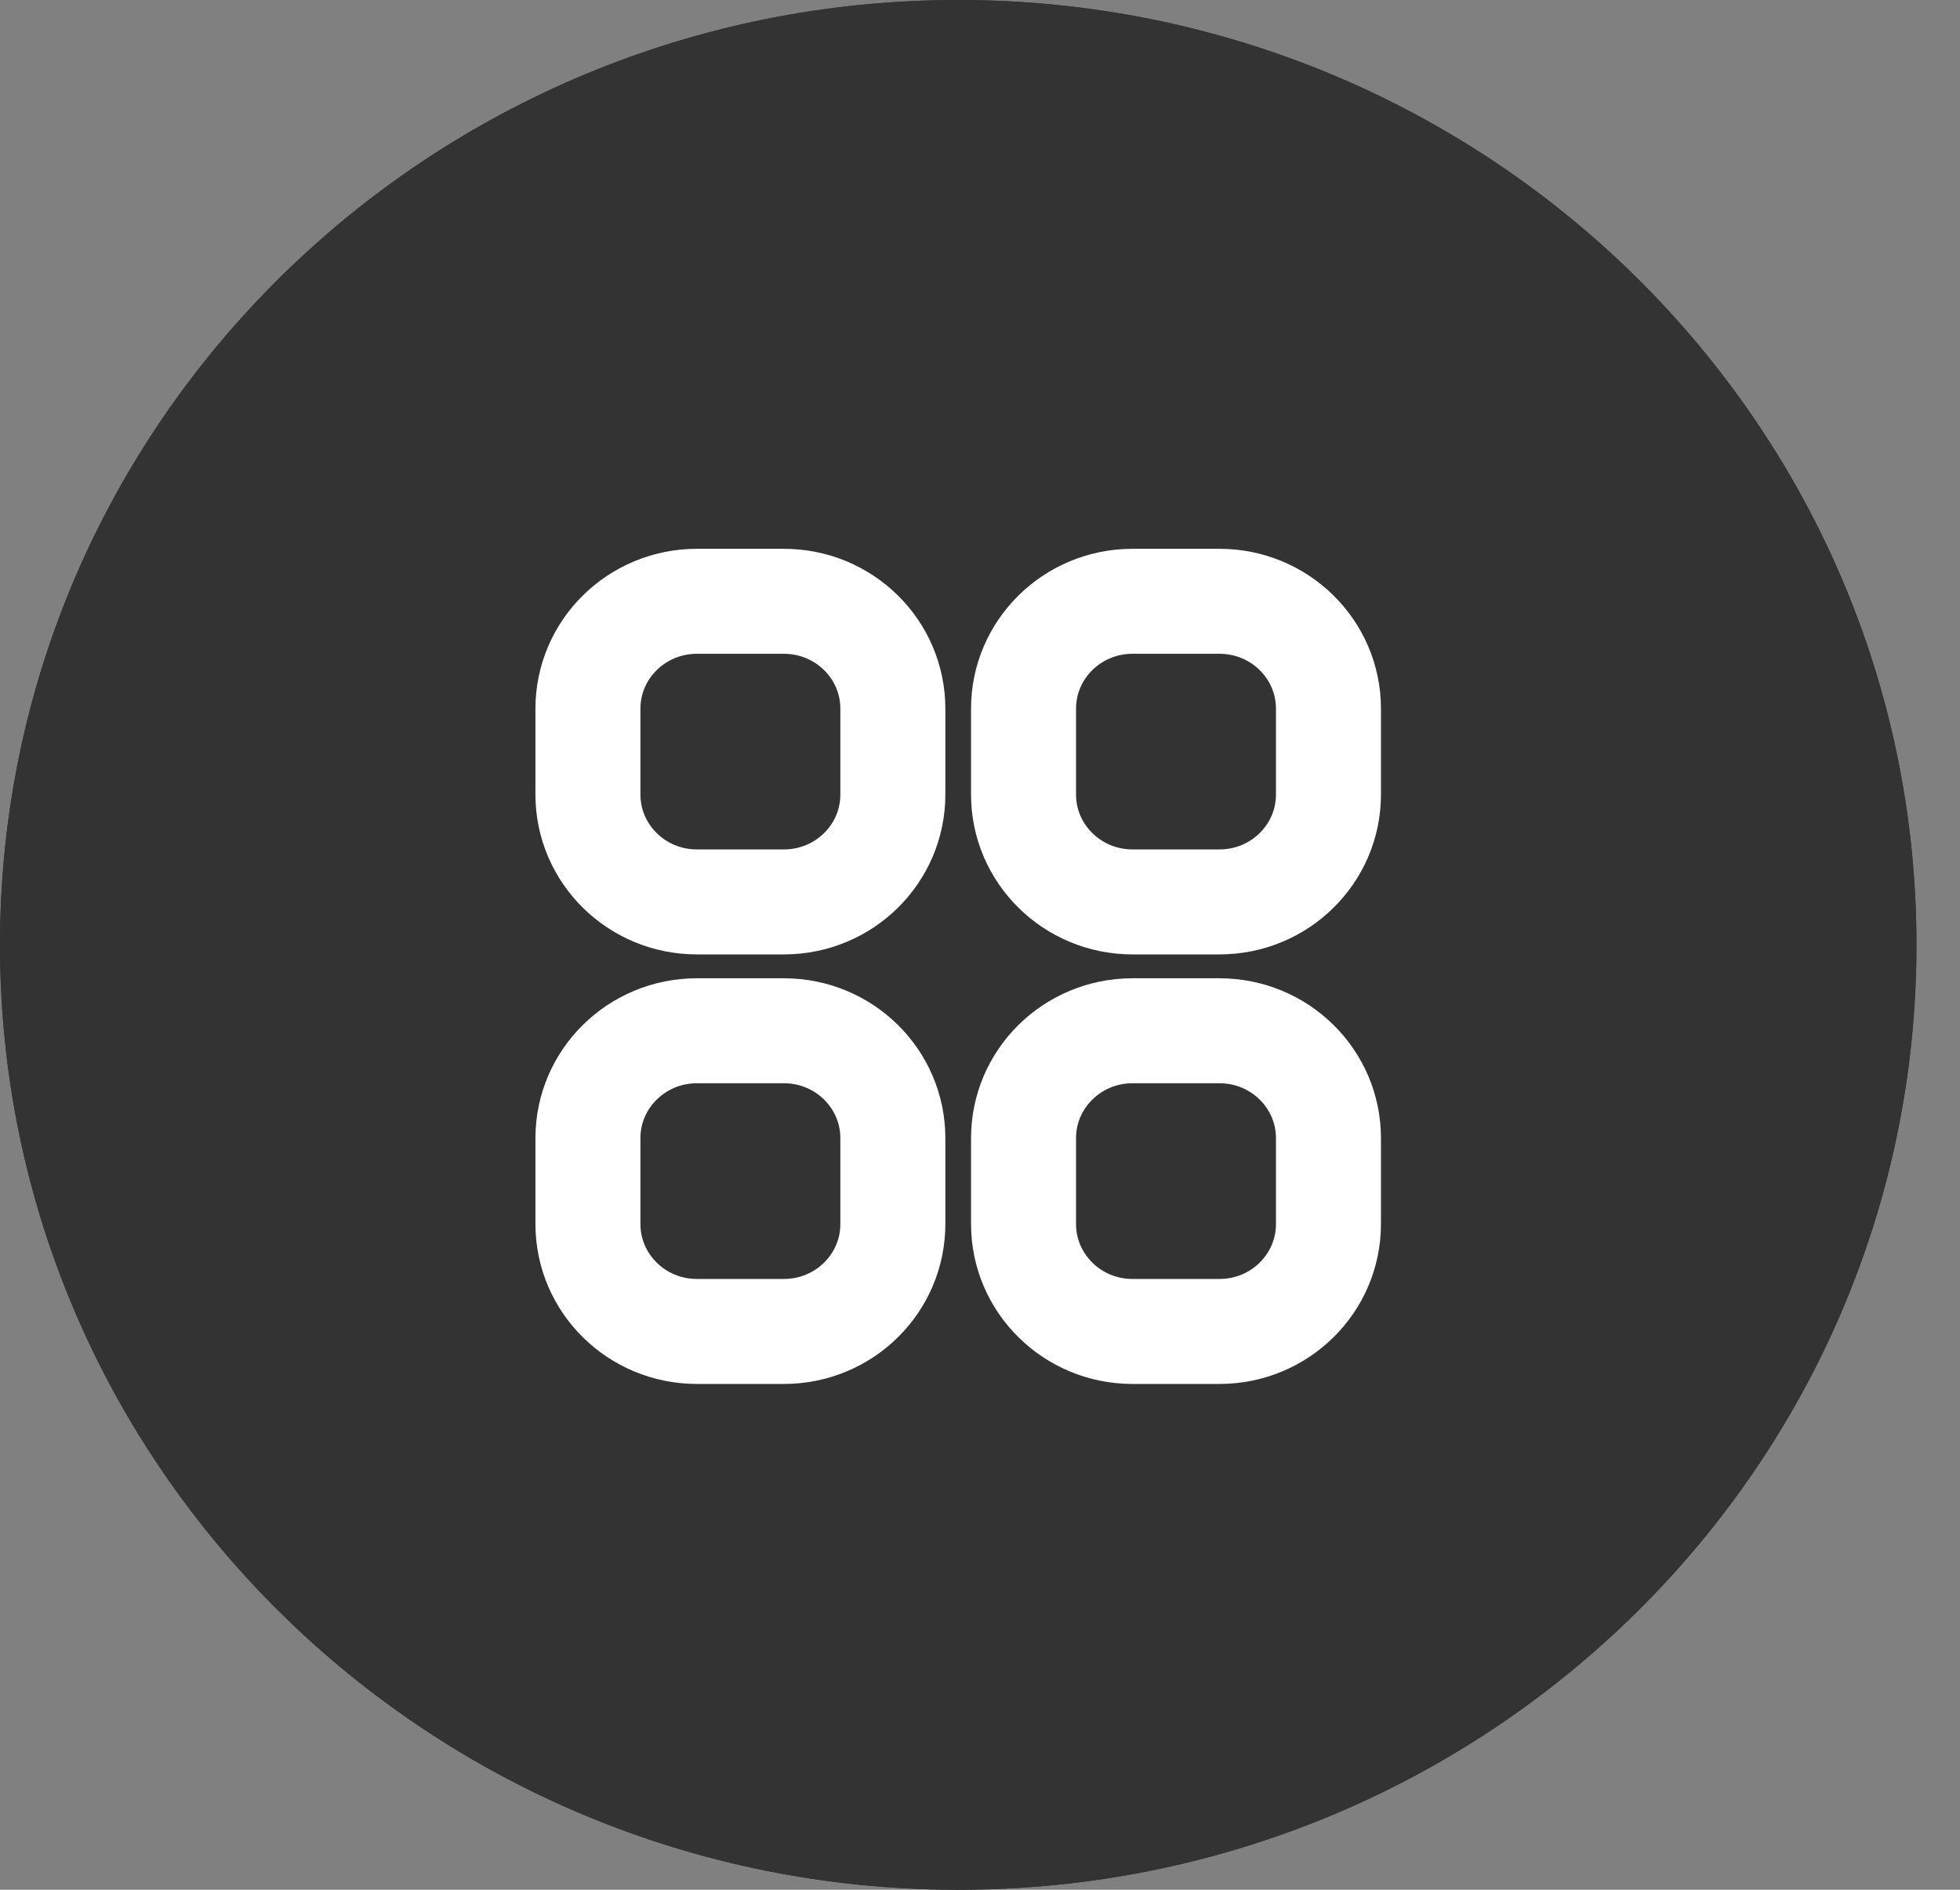
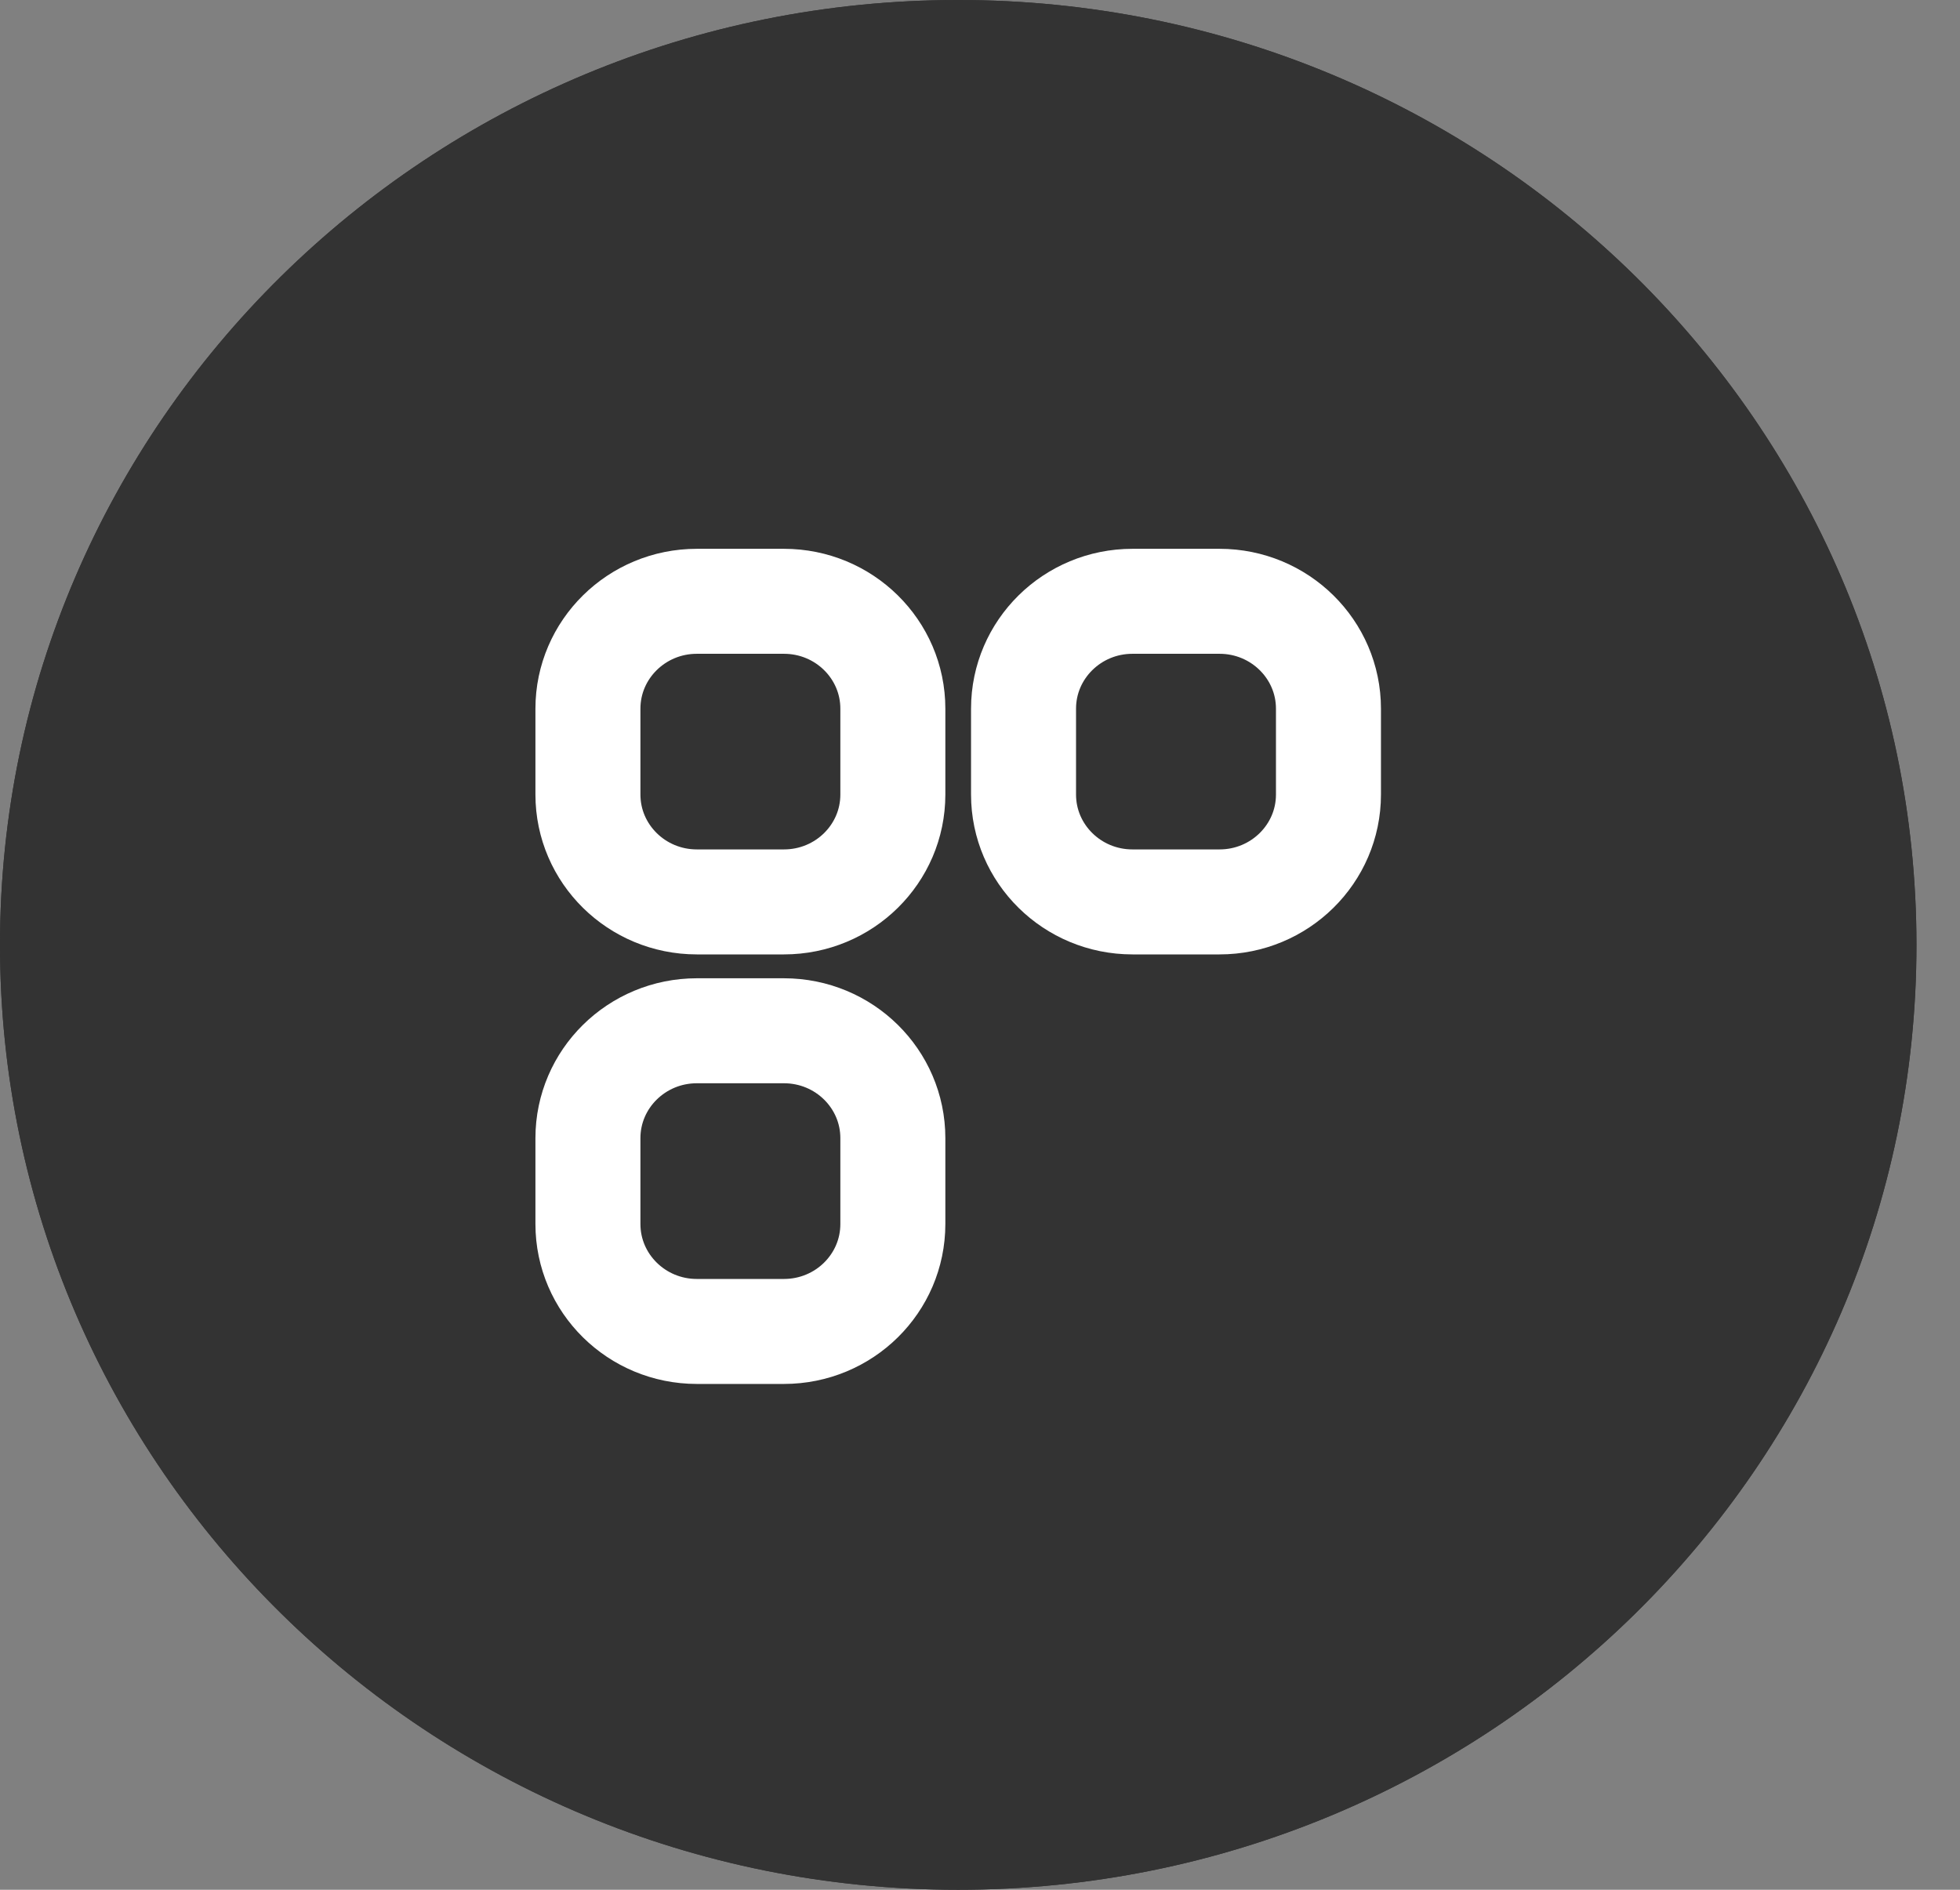
<svg xmlns="http://www.w3.org/2000/svg" width="28" height="27" viewBox="0 0 28 27" fill="none">
  <rect x="0" y="0" width="28" height="27" fill="#808080" stroke="none" />
  <path d="M27.378 13.5C27.378 6.044 21.249 0 13.689 0C6.129 0 0 6.044 0 13.5C0 20.956 6.129 27 13.689 27C21.249 27 27.378 20.956 27.378 13.5Z" fill="#333333" />
  <path d="M27.378 13.5C27.378 6.044 21.249 0 13.689 0C6.129 0 0 6.044 0 13.5C0 20.956 6.129 27 13.689 27C21.249 27 27.378 20.956 27.378 13.5Z" fill="#333333" />
  <path d="M11.199 8.591H9.955C9.096 8.591 8.399 9.278 8.399 10.125V11.352C8.399 12.199 9.096 12.886 9.955 12.886H11.199C12.059 12.886 12.755 12.199 12.755 11.352V10.125C12.755 9.278 12.059 8.591 11.199 8.591Z" stroke="white" stroke-width="1.5" />
  <path d="M11.199 14.727H9.955C9.096 14.727 8.399 15.414 8.399 16.261V17.488C8.399 18.336 9.096 19.023 9.955 19.023H11.199C12.059 19.023 12.755 18.336 12.755 17.488V16.261C12.755 15.414 12.059 14.727 11.199 14.727Z" stroke="white" stroke-width="1.5" />
  <path d="M17.422 8.591H16.178C15.319 8.591 14.622 9.278 14.622 10.125V11.352C14.622 12.199 15.319 12.886 16.178 12.886H17.422C18.281 12.886 18.978 12.199 18.978 11.352V10.125C18.978 9.278 18.281 8.591 17.422 8.591Z" stroke="white" stroke-width="1.5" />
-   <path d="M17.422 14.727H16.178C15.319 14.727 14.622 15.414 14.622 16.261V17.488C14.622 18.336 15.319 19.023 16.178 19.023H17.422C18.281 19.023 18.978 18.336 18.978 17.488V16.261C18.978 15.414 18.281 14.727 17.422 14.727Z" stroke="white" stroke-width="1.5" />
</svg>